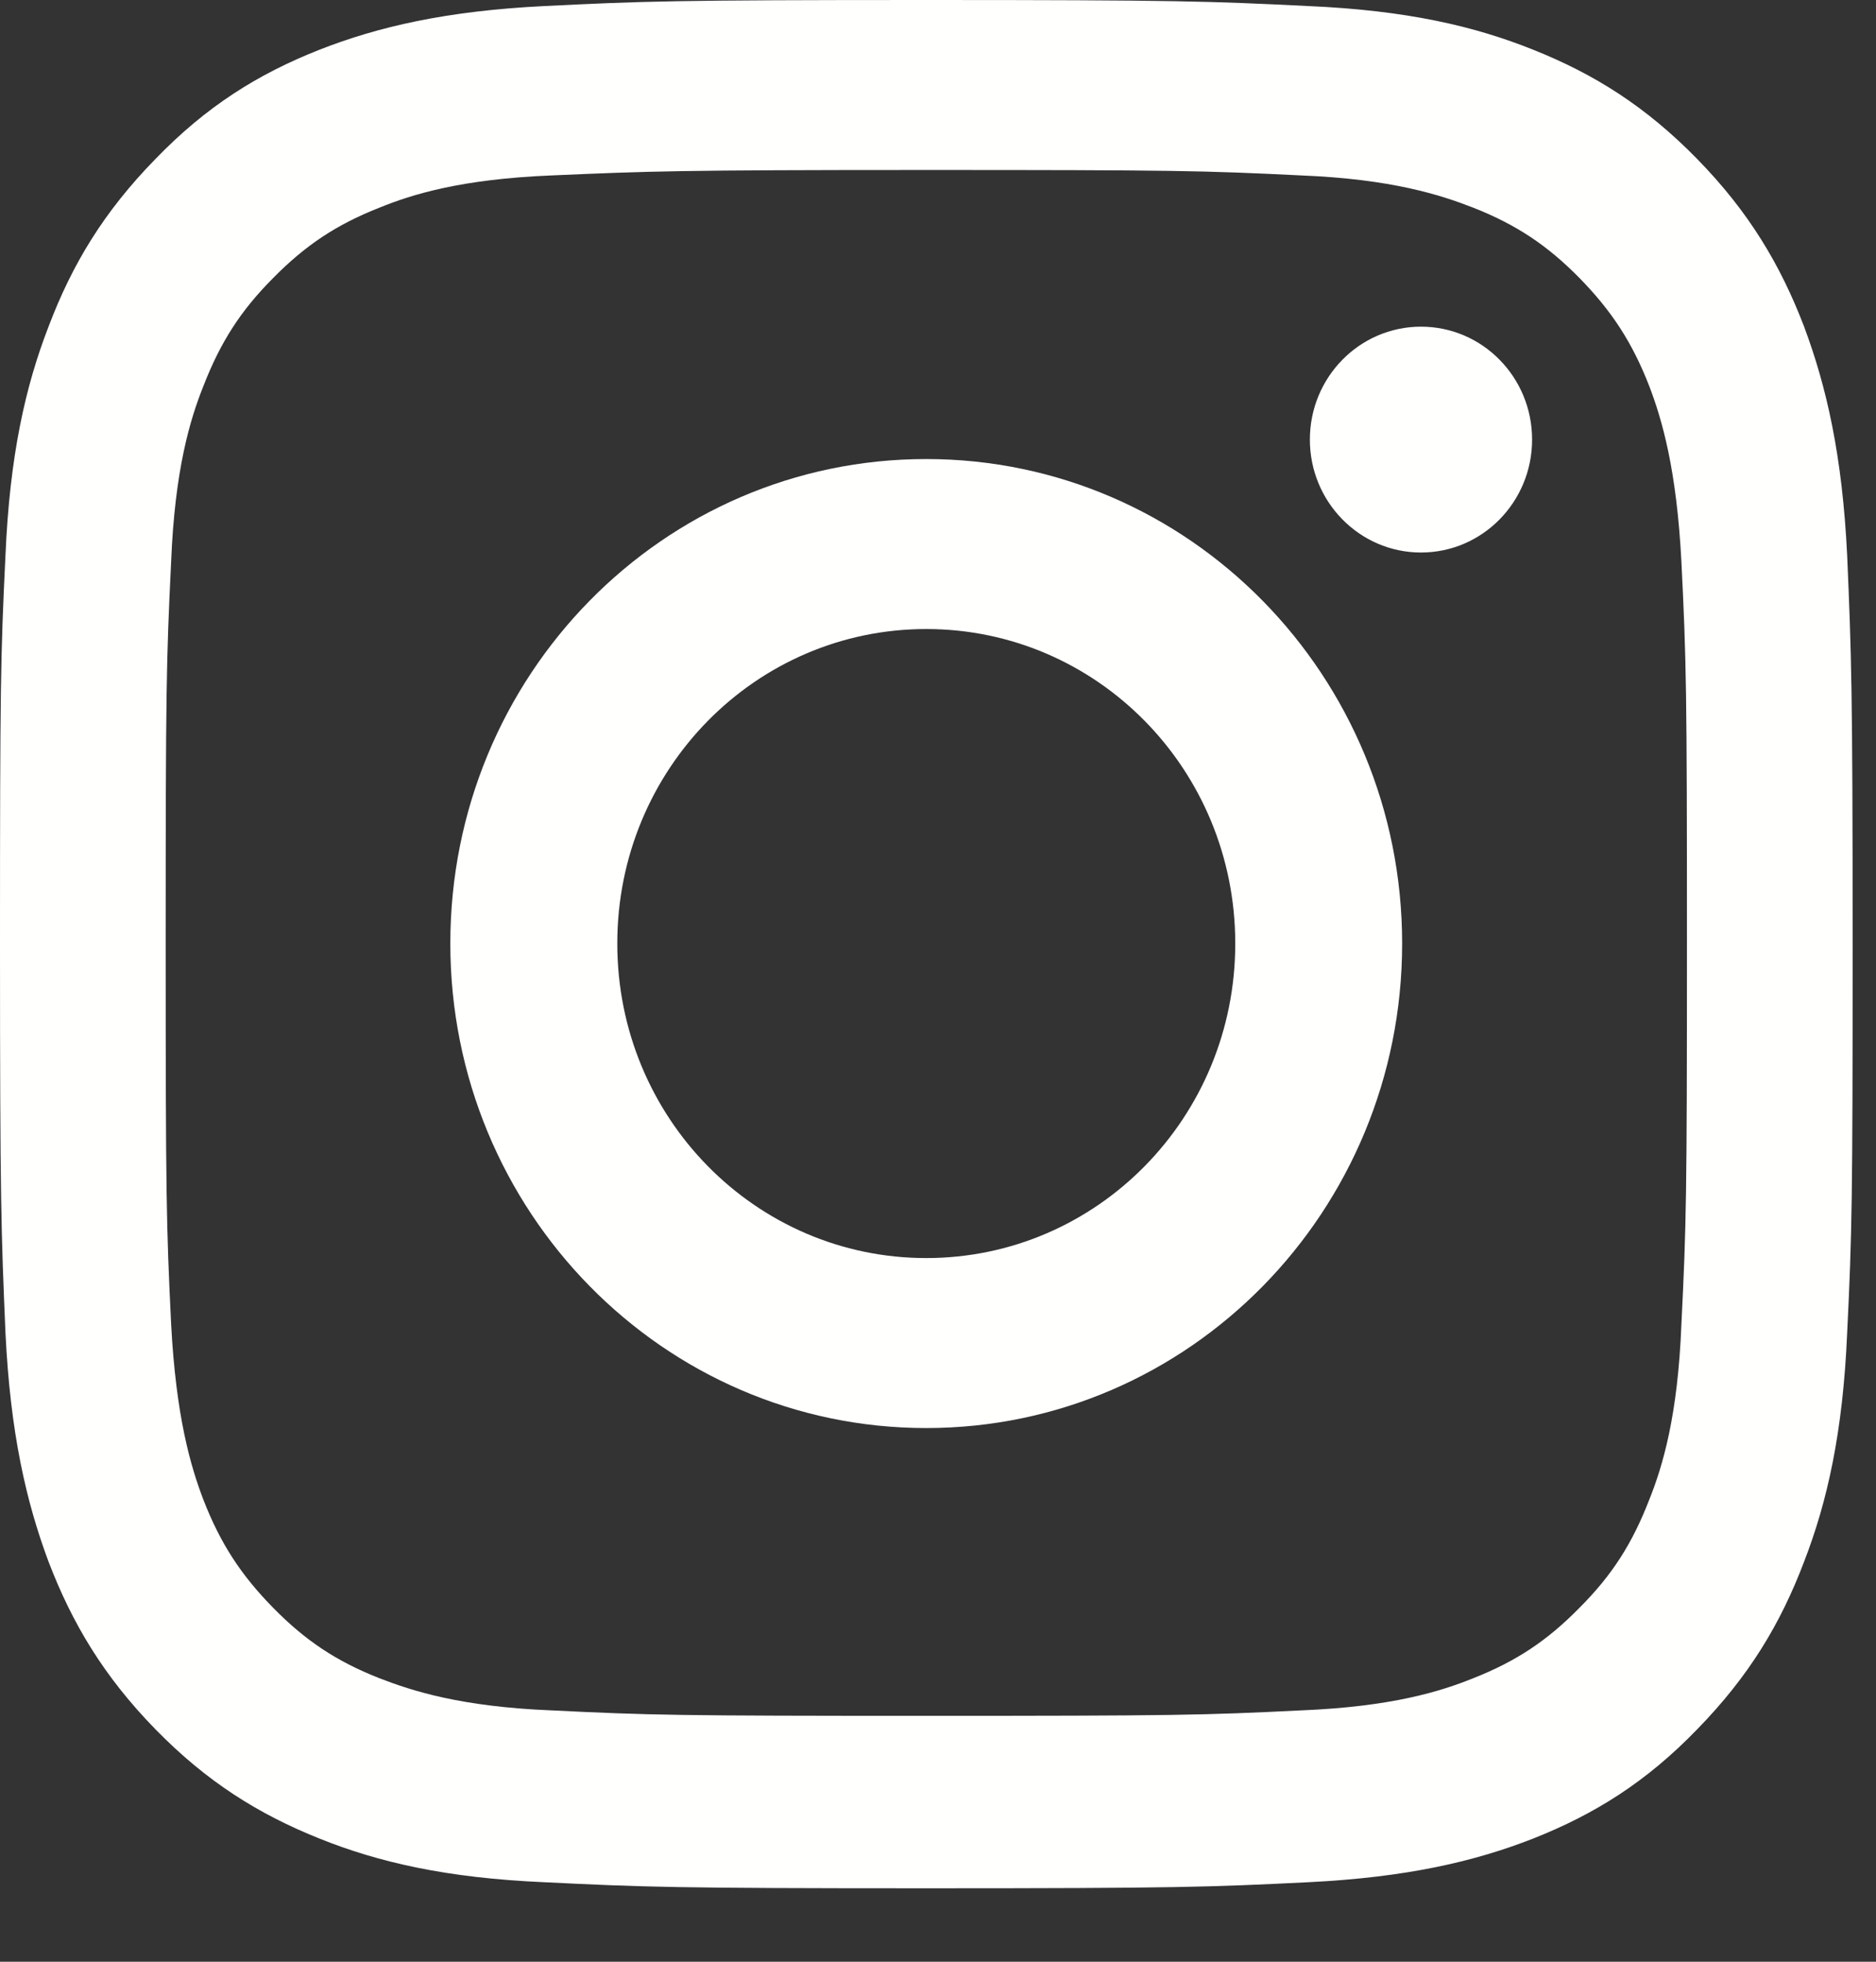
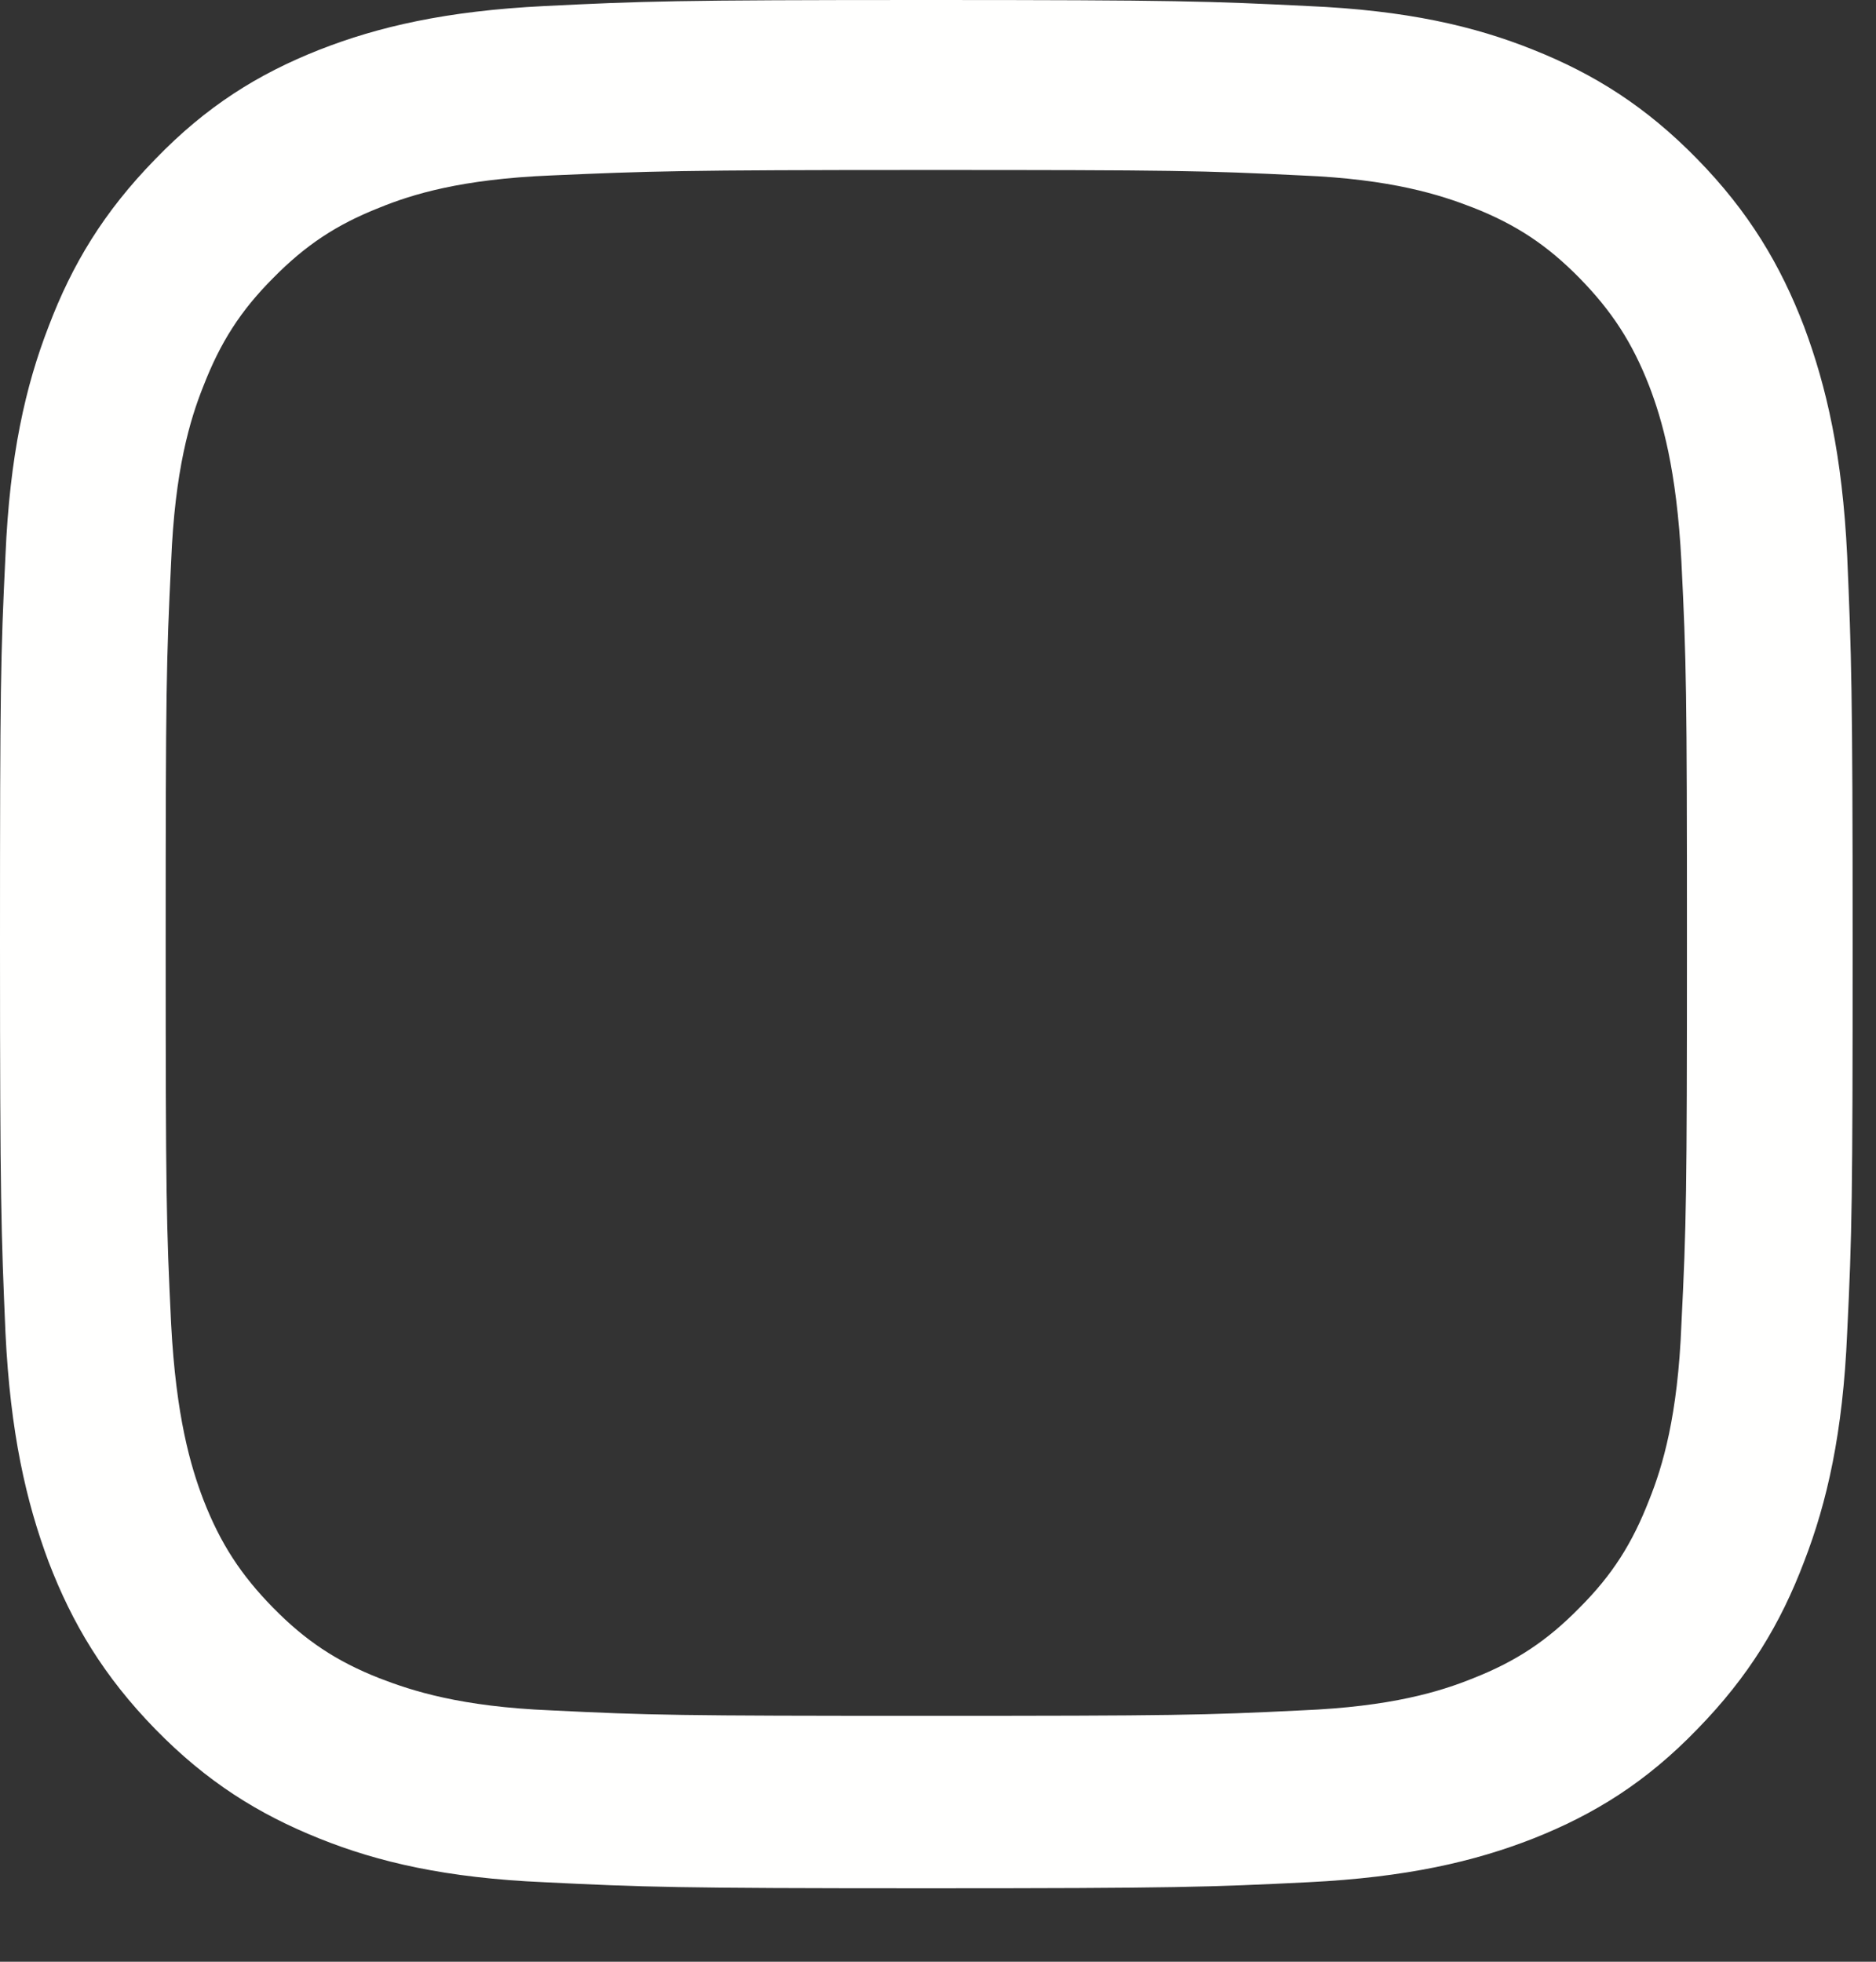
<svg xmlns="http://www.w3.org/2000/svg" width="22" height="23" viewBox="0 0 22 23" fill="none">
  <rect x="0" y="0" width="22" height="23" fill="#333333" stroke="none" />
  <g id="Frame 30">
    <g id="Group">
      <path id="Vector" d="M10.863 1.993C13.767 1.993 14.109 2 15.262 2.057C16.323 2.1 16.892 2.285 17.277 2.435C17.782 2.634 18.145 2.876 18.523 3.26C18.9 3.645 19.142 4.015 19.341 4.527C19.491 4.919 19.662 5.503 19.718 6.585C19.776 7.752 19.783 8.101 19.783 11.055C19.783 14.009 19.776 14.358 19.718 15.526C19.676 16.601 19.498 17.191 19.341 17.583C19.142 18.096 18.907 18.466 18.523 18.85C18.145 19.235 17.782 19.477 17.277 19.676C16.892 19.832 16.316 20.01 15.262 20.053C14.116 20.11 13.767 20.117 10.863 20.117C7.959 20.117 7.617 20.11 6.464 20.053C5.403 20.01 4.834 19.825 4.449 19.676C3.944 19.477 3.581 19.235 3.203 18.85C2.826 18.466 2.584 18.096 2.385 17.583C2.235 17.191 2.064 16.608 2.007 15.526C1.95 14.358 1.943 14.009 1.943 11.055C1.943 8.101 1.95 7.752 2.007 6.585C2.05 5.51 2.228 4.919 2.385 4.527C2.584 4.015 2.819 3.645 3.203 3.26C3.581 2.876 3.944 2.634 4.449 2.435C4.834 2.278 5.41 2.1 6.464 2.057C7.61 2.007 7.959 1.993 10.863 1.993ZM10.863 0C7.909 0 7.539 0.014 6.385 0.071C5.232 0.128 4.435 0.313 3.744 0.584C3.025 0.868 2.42 1.246 1.822 1.865C1.217 2.484 0.847 3.097 0.569 3.83C0.299 4.527 0.114 5.339 0.064 6.514C0.007 7.688 0 8.065 0 11.069C0 14.073 0.014 14.451 0.064 15.625C0.121 16.8 0.306 17.604 0.569 18.309C0.847 19.035 1.217 19.654 1.822 20.274C2.427 20.893 3.033 21.27 3.744 21.555C4.435 21.833 5.232 22.018 6.385 22.068C7.546 22.125 7.916 22.139 10.863 22.139C13.81 22.139 14.187 22.125 15.341 22.068C16.494 22.011 17.291 21.826 17.982 21.555C18.701 21.27 19.306 20.893 19.904 20.274C20.509 19.654 20.879 19.042 21.157 18.309C21.427 17.611 21.612 16.8 21.662 15.625C21.719 14.451 21.726 14.073 21.726 11.069C21.726 8.065 21.712 7.688 21.662 6.514C21.605 5.339 21.42 4.535 21.157 3.83C20.879 3.104 20.509 2.484 19.904 1.865C19.299 1.246 18.694 0.868 17.982 0.584C17.291 0.306 16.494 0.121 15.341 0.071C14.187 0.014 13.81 0 10.863 0Z" fill="#FFFFFE" />
-       <path id="Vector_2" d="M10.862 5.382C7.773 5.382 5.281 7.923 5.281 11.062C5.281 14.202 7.78 16.743 10.862 16.743C13.945 16.743 16.443 14.202 16.443 11.062C16.443 7.923 13.945 5.382 10.862 5.382ZM10.862 14.75C8.862 14.75 7.239 13.105 7.239 11.062C7.239 9.019 8.862 7.375 10.862 7.375C12.863 7.375 14.486 9.019 14.486 11.062C14.486 13.105 12.863 14.75 10.862 14.75Z" fill="#FFFFFE" />
-       <path id="Vector_3" d="M16.664 6.478C17.384 6.478 17.967 5.885 17.967 5.154C17.967 4.422 17.384 3.83 16.664 3.83C15.945 3.83 15.361 4.422 15.361 5.154C15.361 5.885 15.945 6.478 16.664 6.478Z" fill="#FFFFFE" />
    </g>
  </g>
</svg>